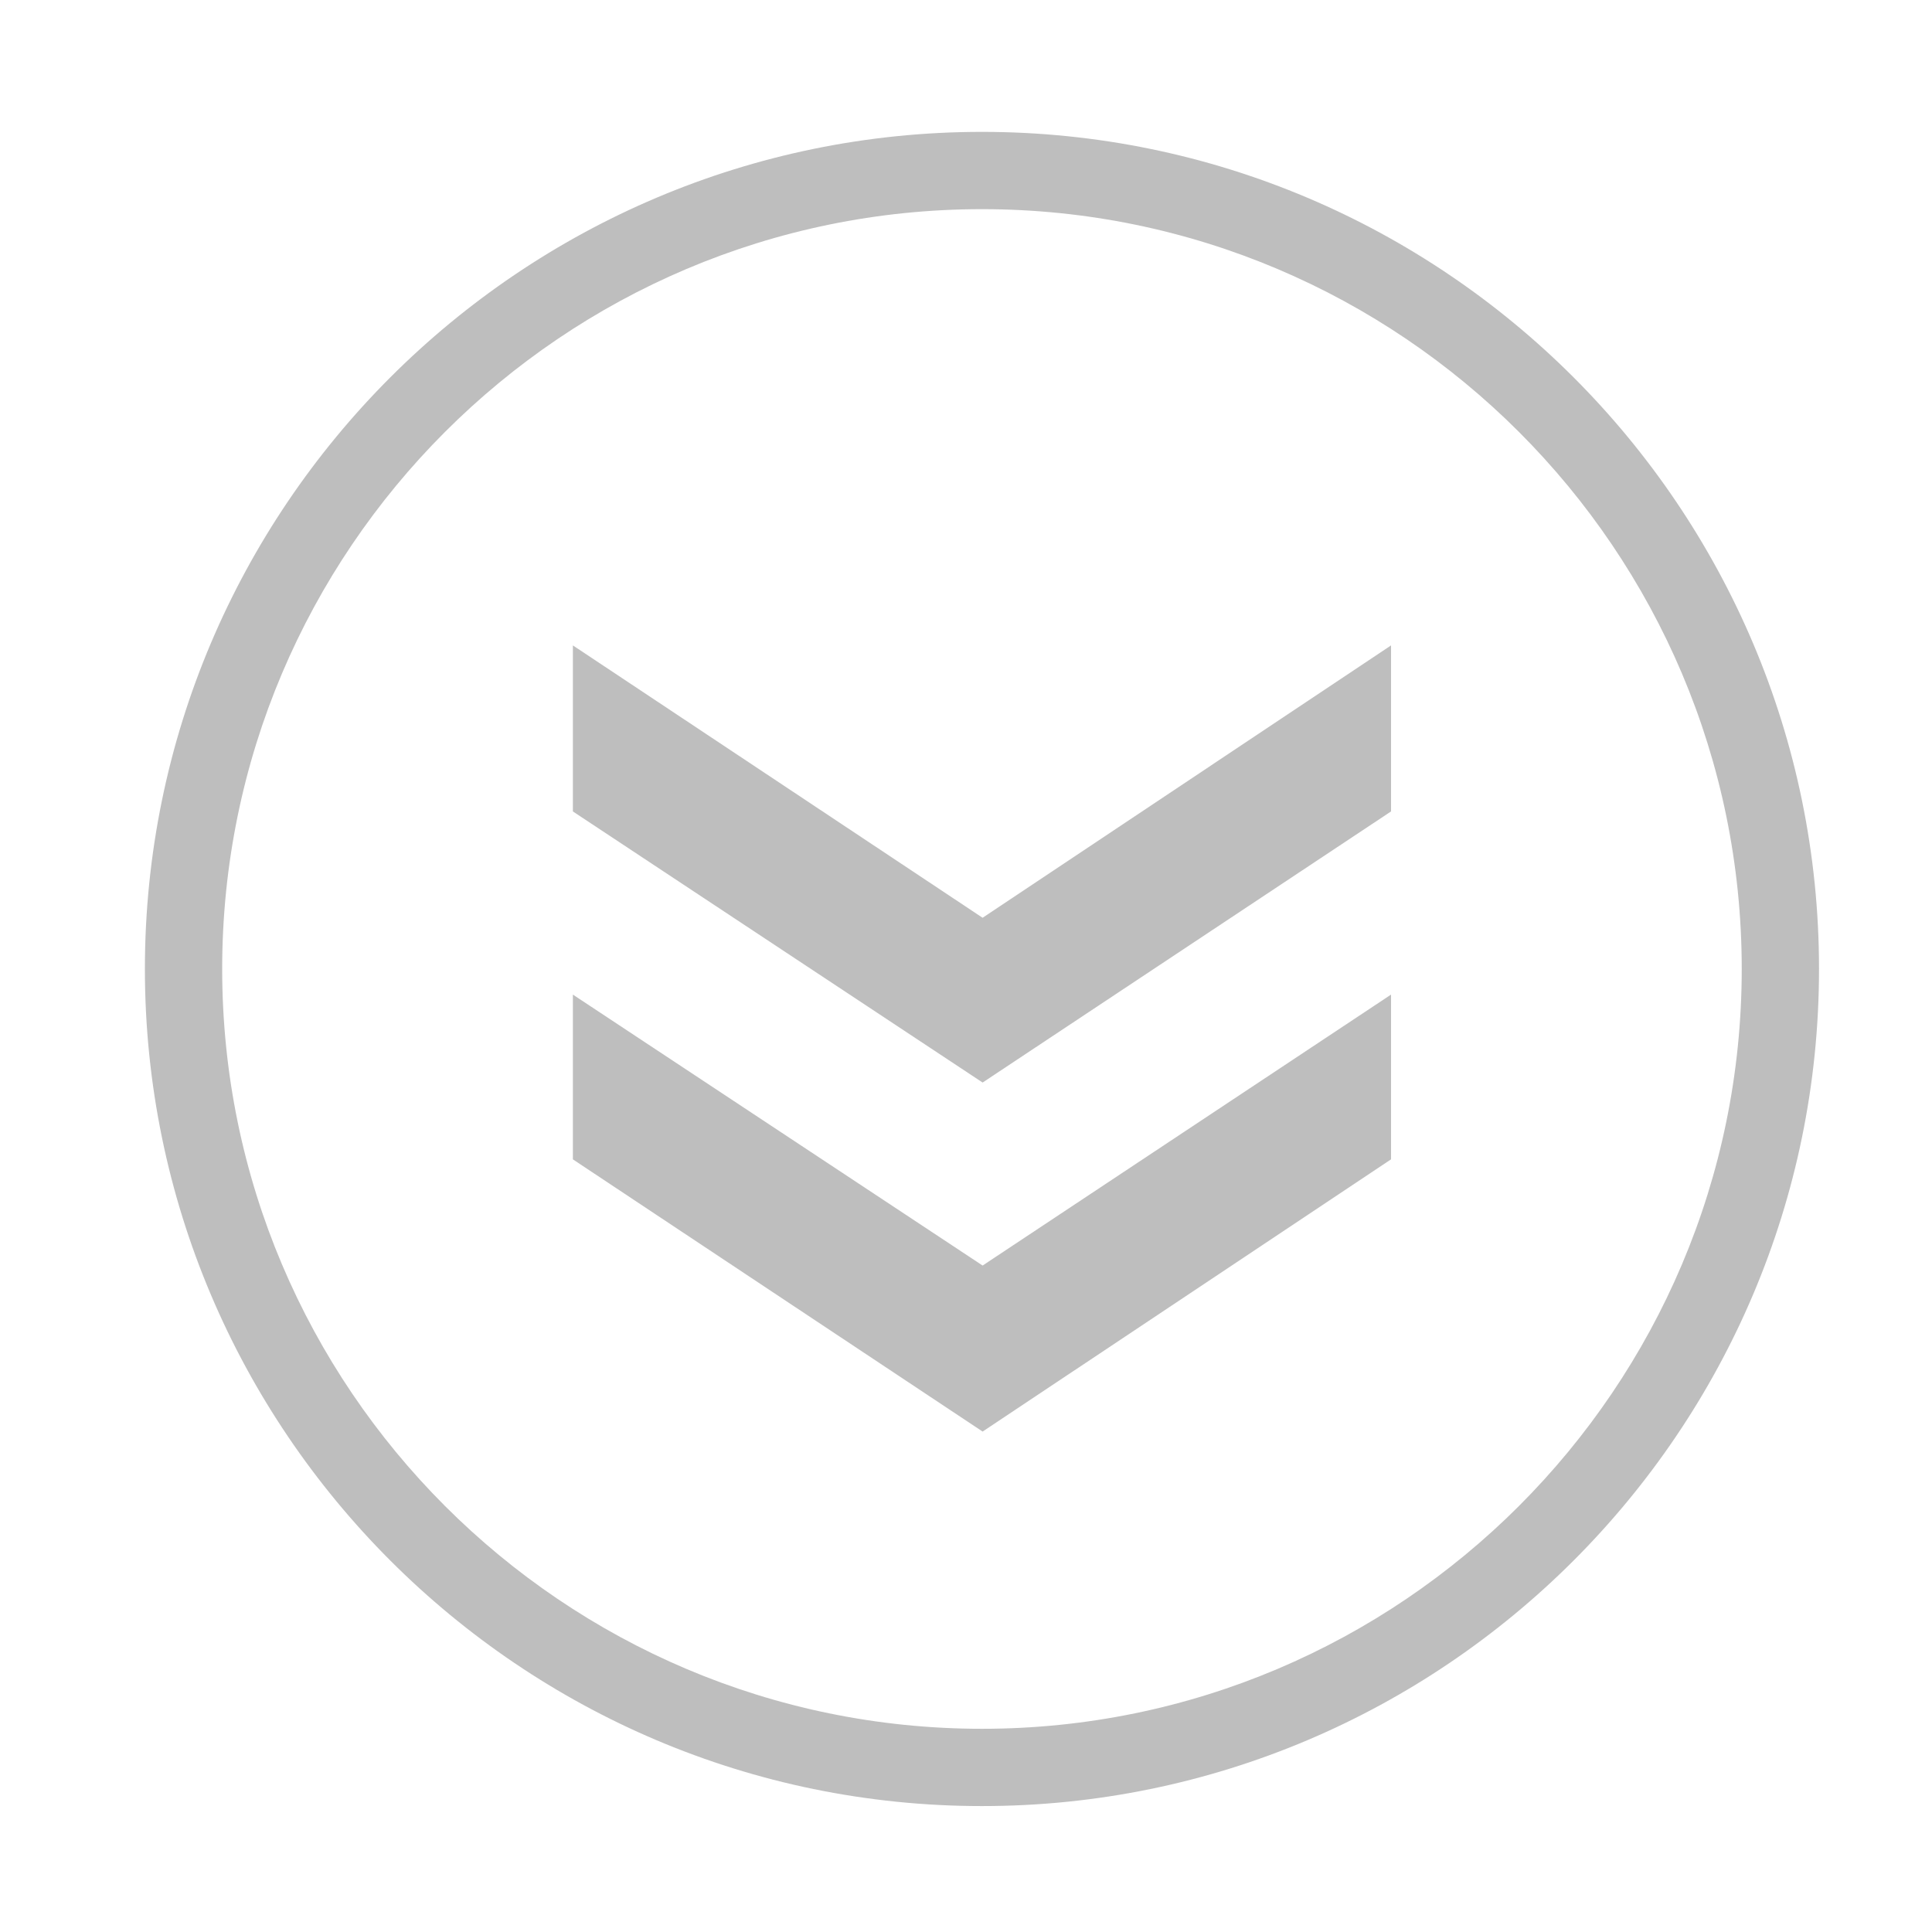
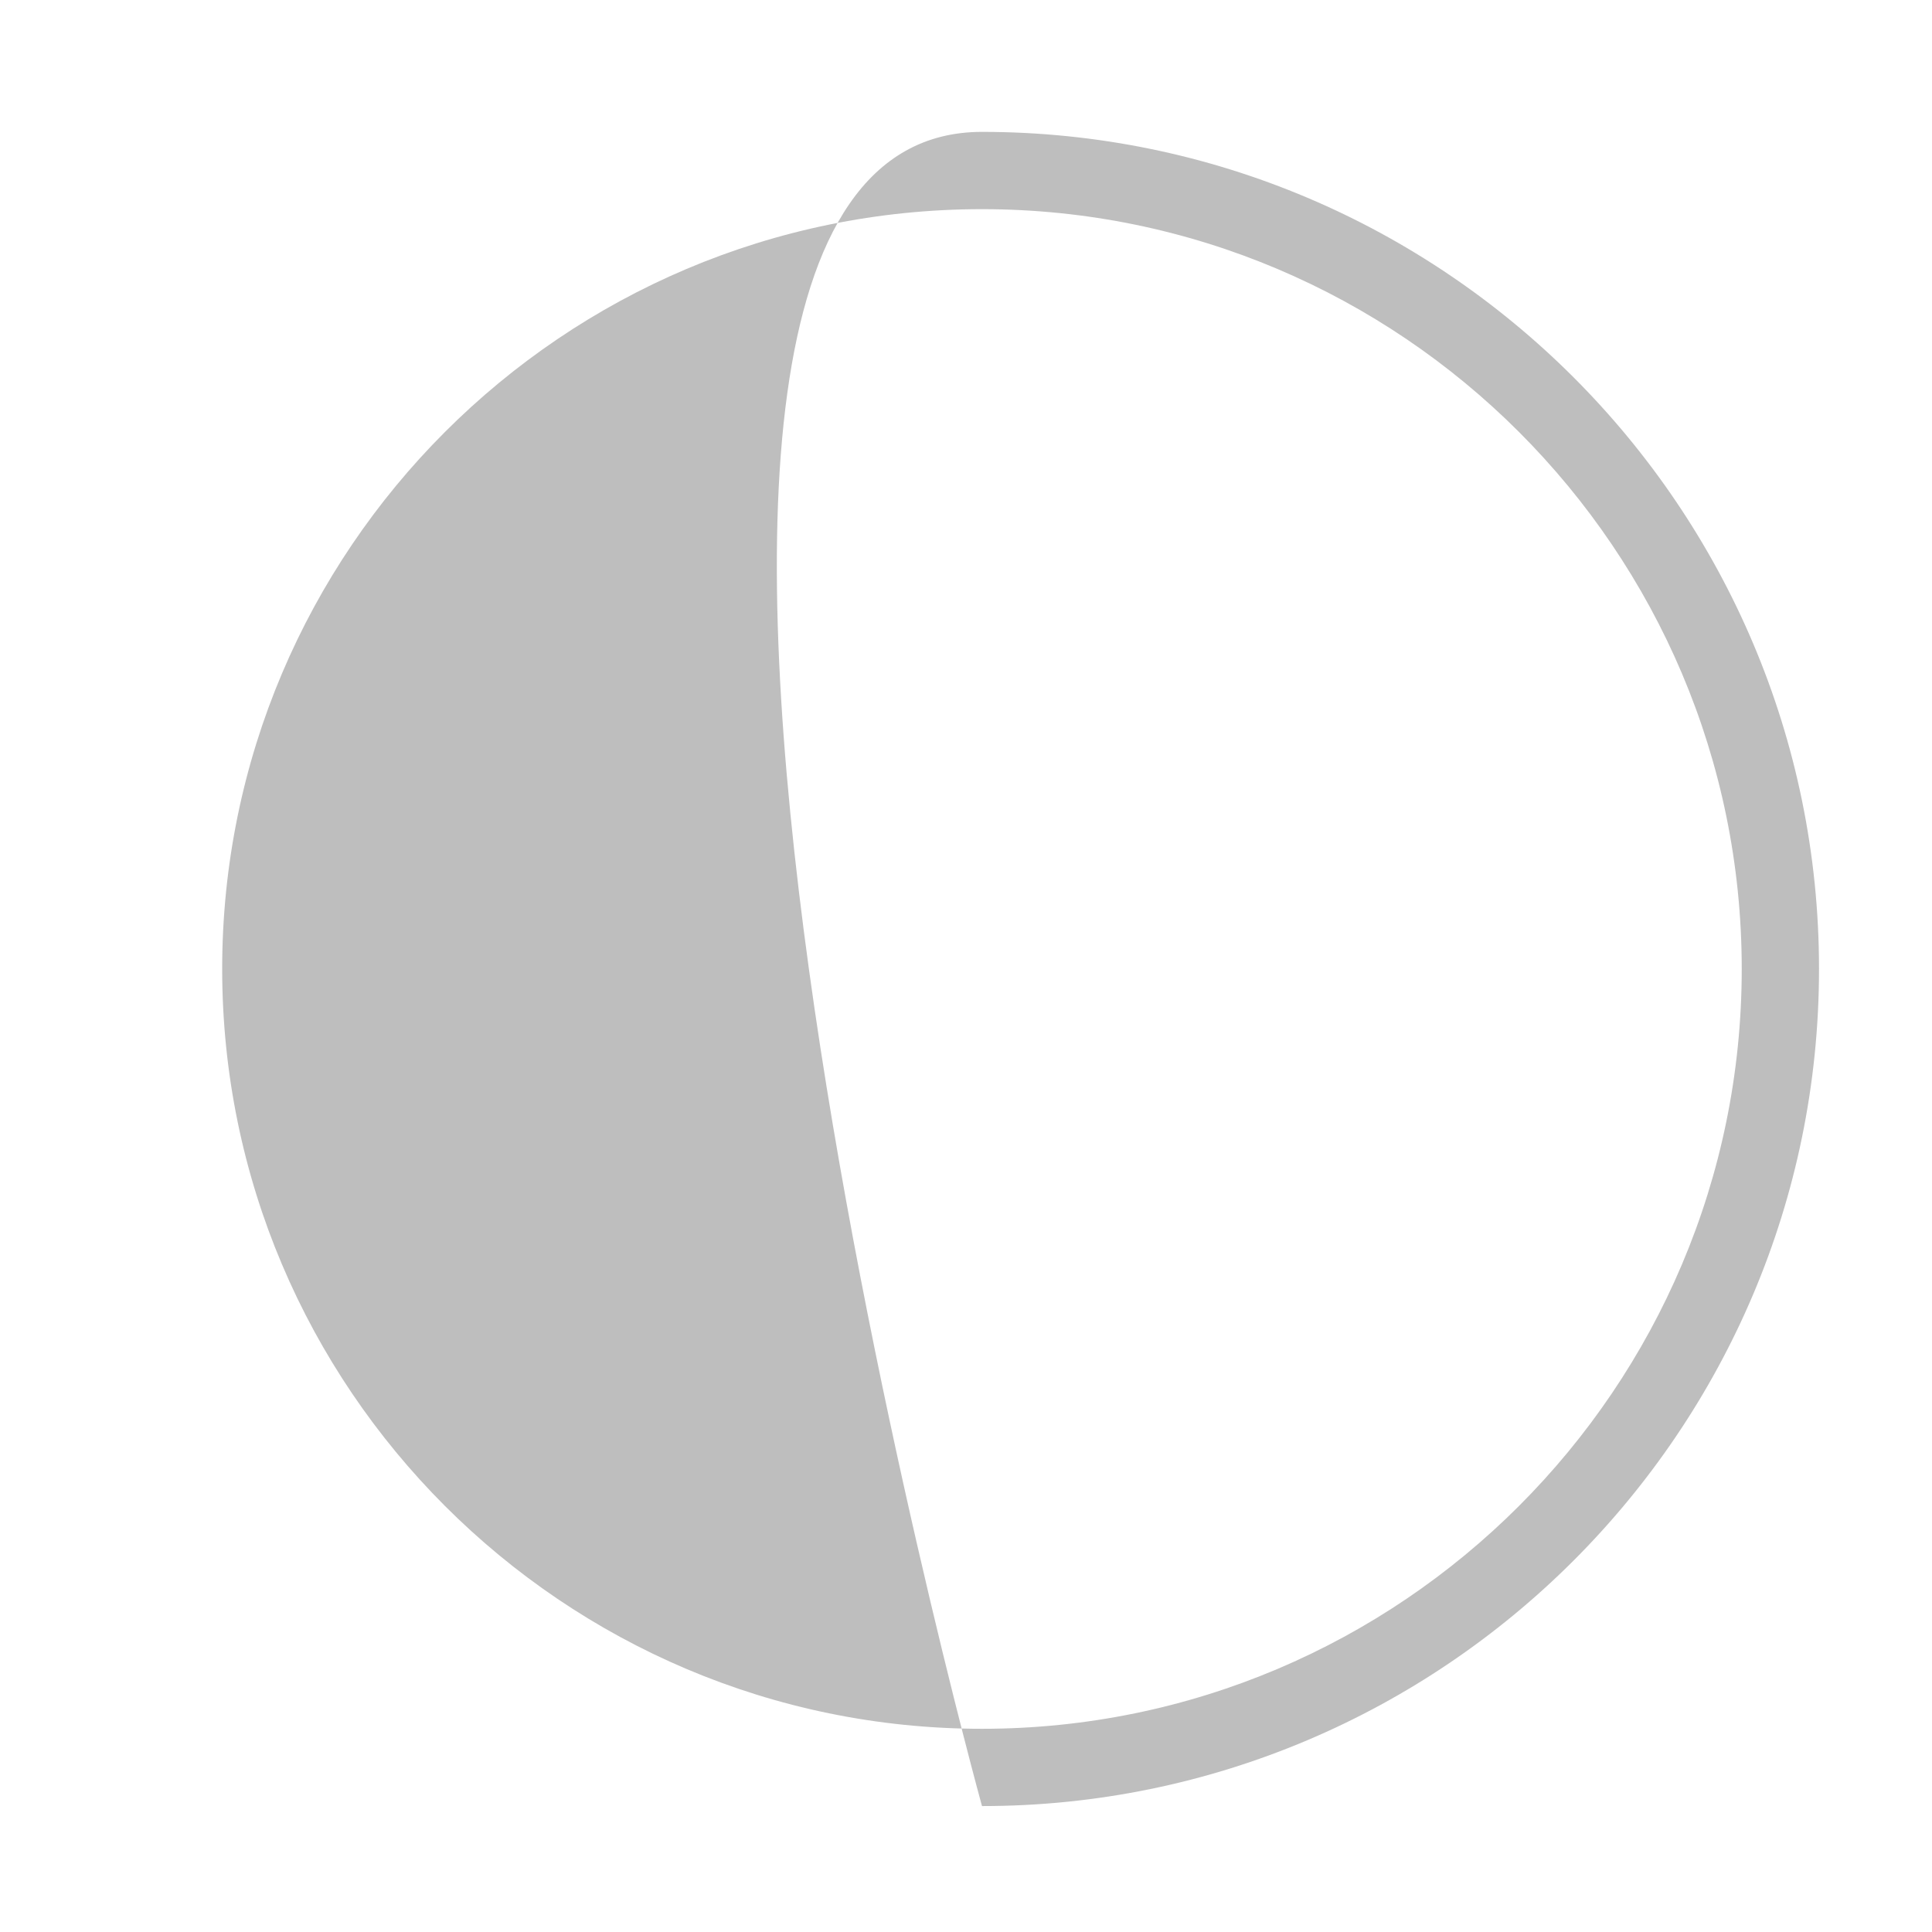
<svg xmlns="http://www.w3.org/2000/svg" version="1.1" id="レイヤー_1" x="0px" y="0px" width="50px" height="50px" viewBox="0 0 50 50" enable-background="new 0 0 50 50" xml:space="preserve">
  <g>
    <g>
-       <polygon fill="#BEBEBE" points="25.43,37.049 36,30.004 36,25.74 25.43,32.752 14.826,25.74 14.826,30.004   " />
-       <polygon fill="#BEBEBE" points="36,21 36,16.703 25.43,23.752 14.826,16.703 14.826,21 25.43,28.016   " />
-     </g>
+       </g>
  </g>
-   <path fill="#BEBEBE" d="M25.414,46.741c-11.946,0-21.664-9.72-21.664-21.665S13.468,3.413,25.414,3.413  c11.943,0,21.662,9.718,21.662,21.663S37.357,46.741,25.414,46.741z M25.414,5.413c-10.843,0-19.664,8.821-19.664,19.663  c0,10.844,8.821,19.665,19.664,19.665c10.842,0,19.662-8.821,19.662-19.665C45.076,14.234,36.256,5.413,25.414,5.413z" />
+   <path fill="#BEBEBE" d="M25.414,46.741S13.468,3.413,25.414,3.413  c11.943,0,21.662,9.718,21.662,21.663S37.357,46.741,25.414,46.741z M25.414,5.413c-10.843,0-19.664,8.821-19.664,19.663  c0,10.844,8.821,19.665,19.664,19.665c10.842,0,19.662-8.821,19.662-19.665C45.076,14.234,36.256,5.413,25.414,5.413z" />
</svg>